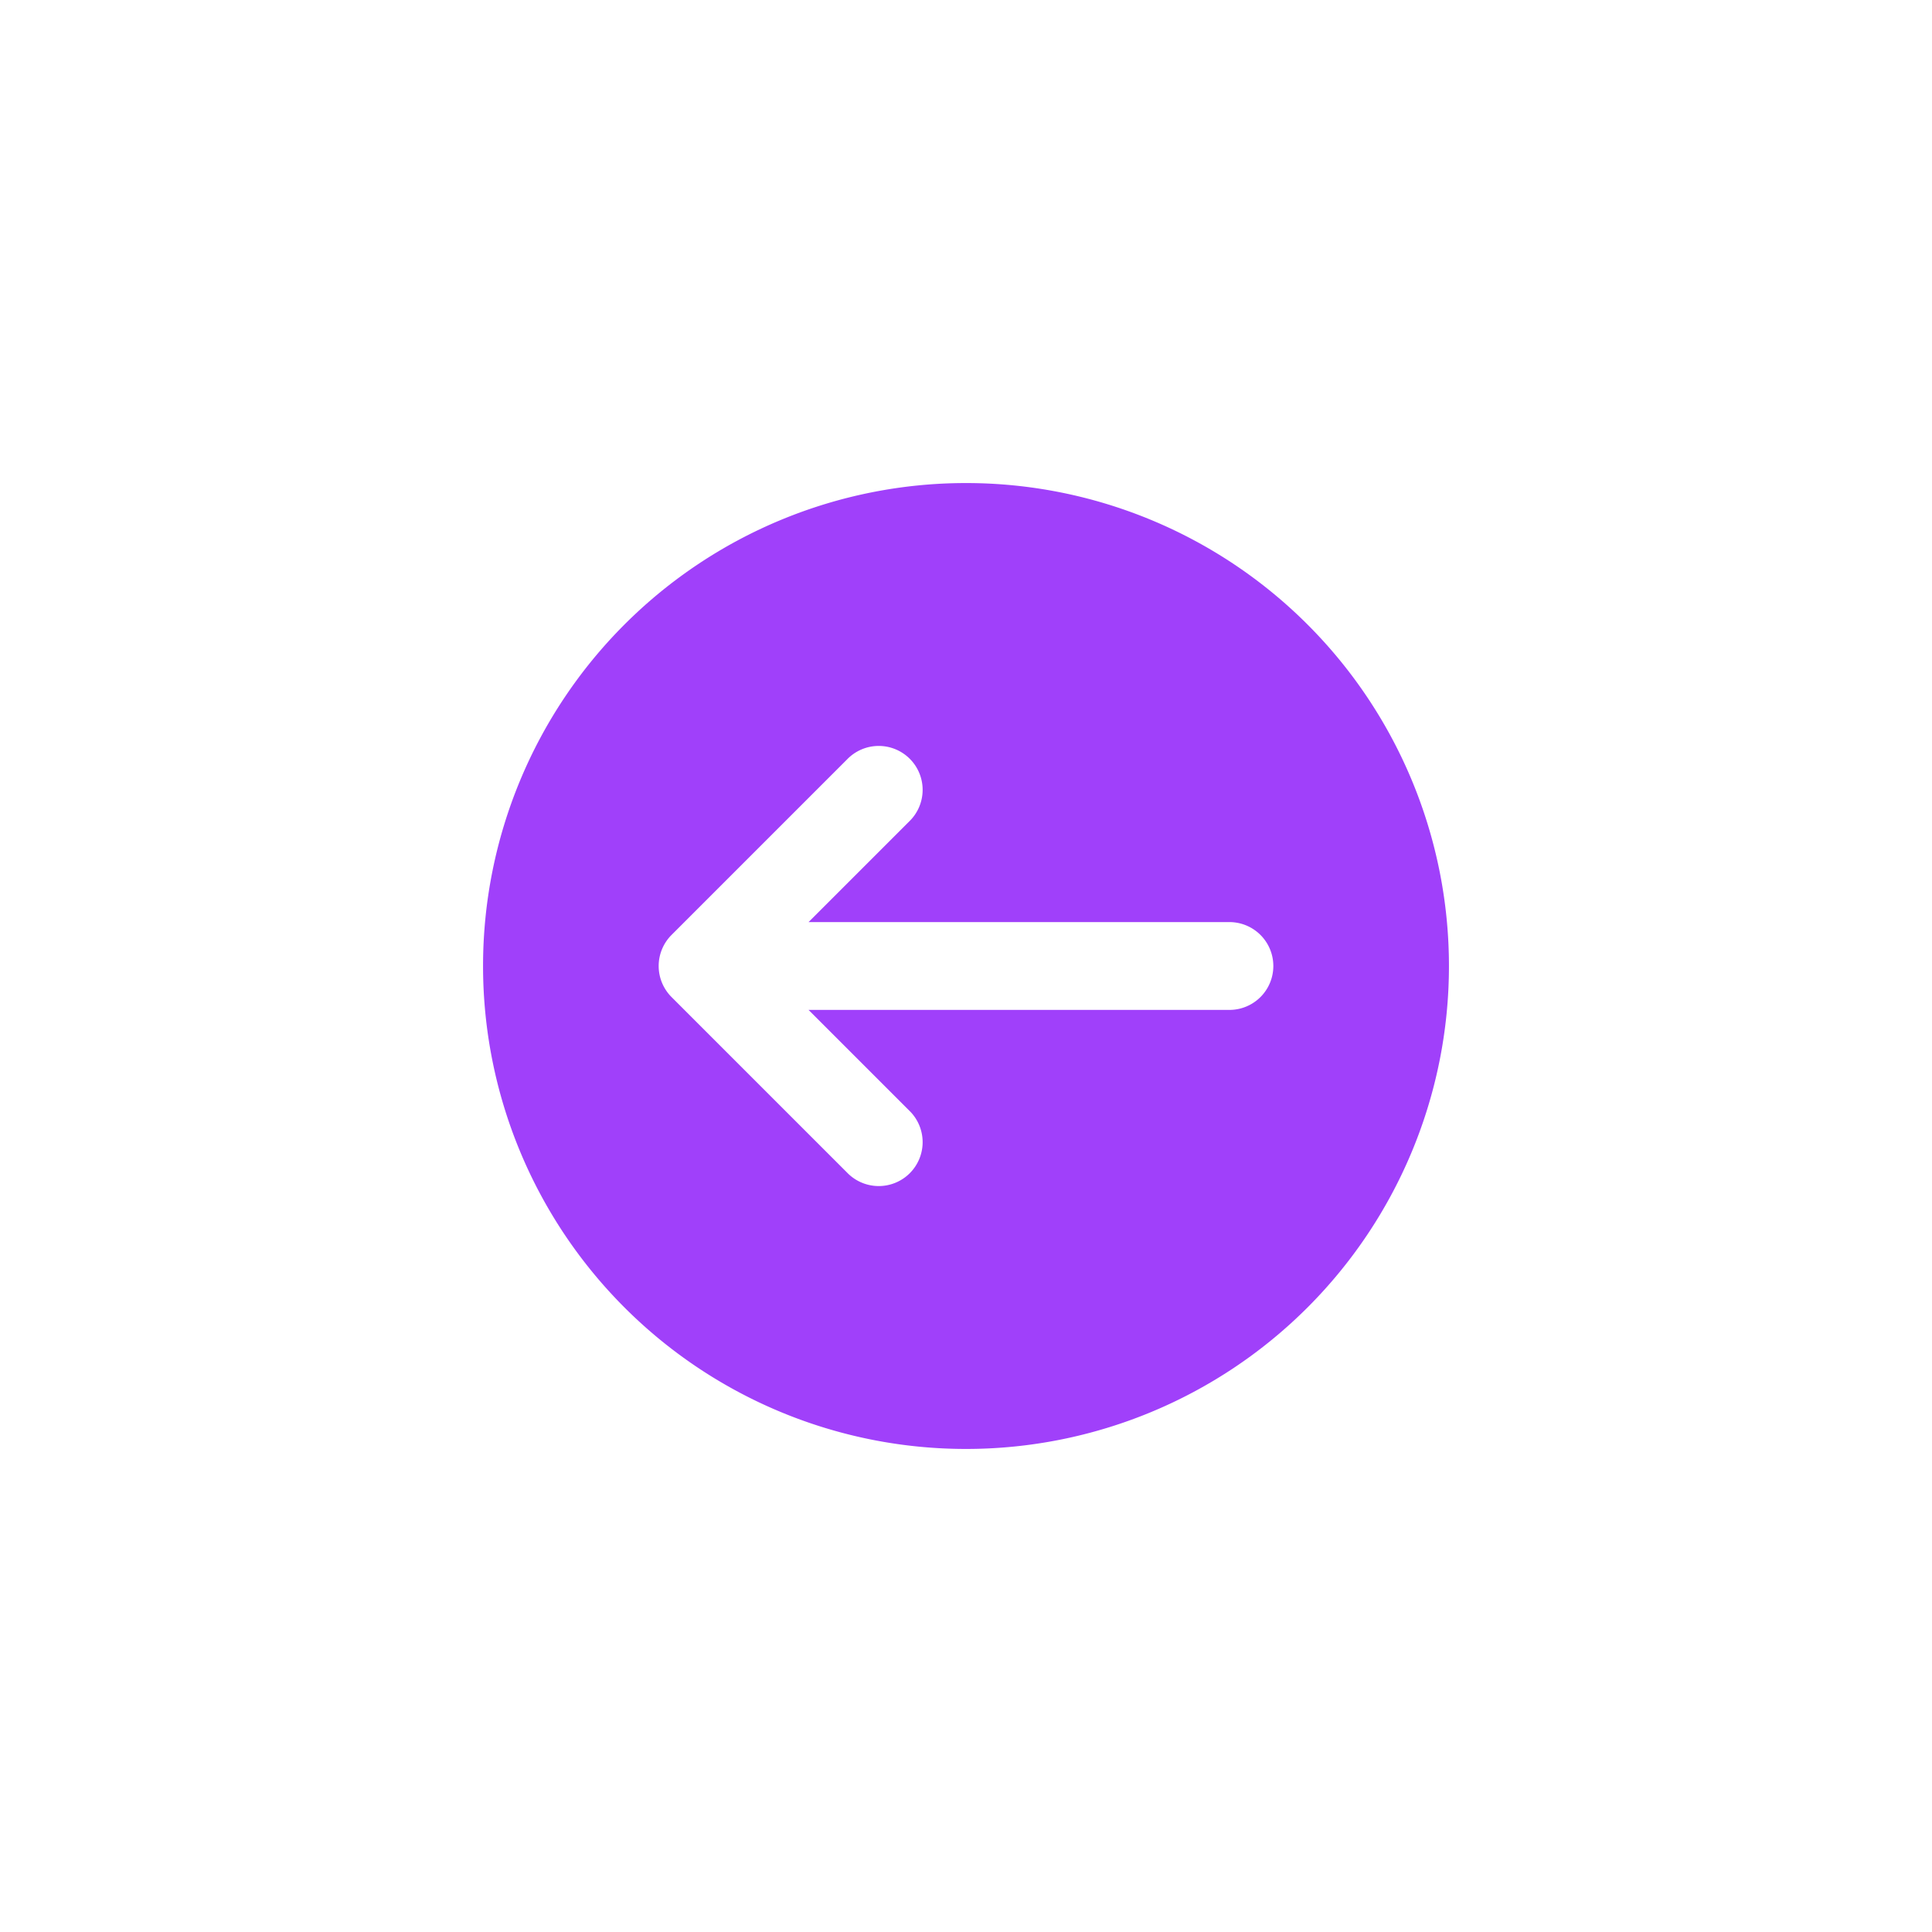
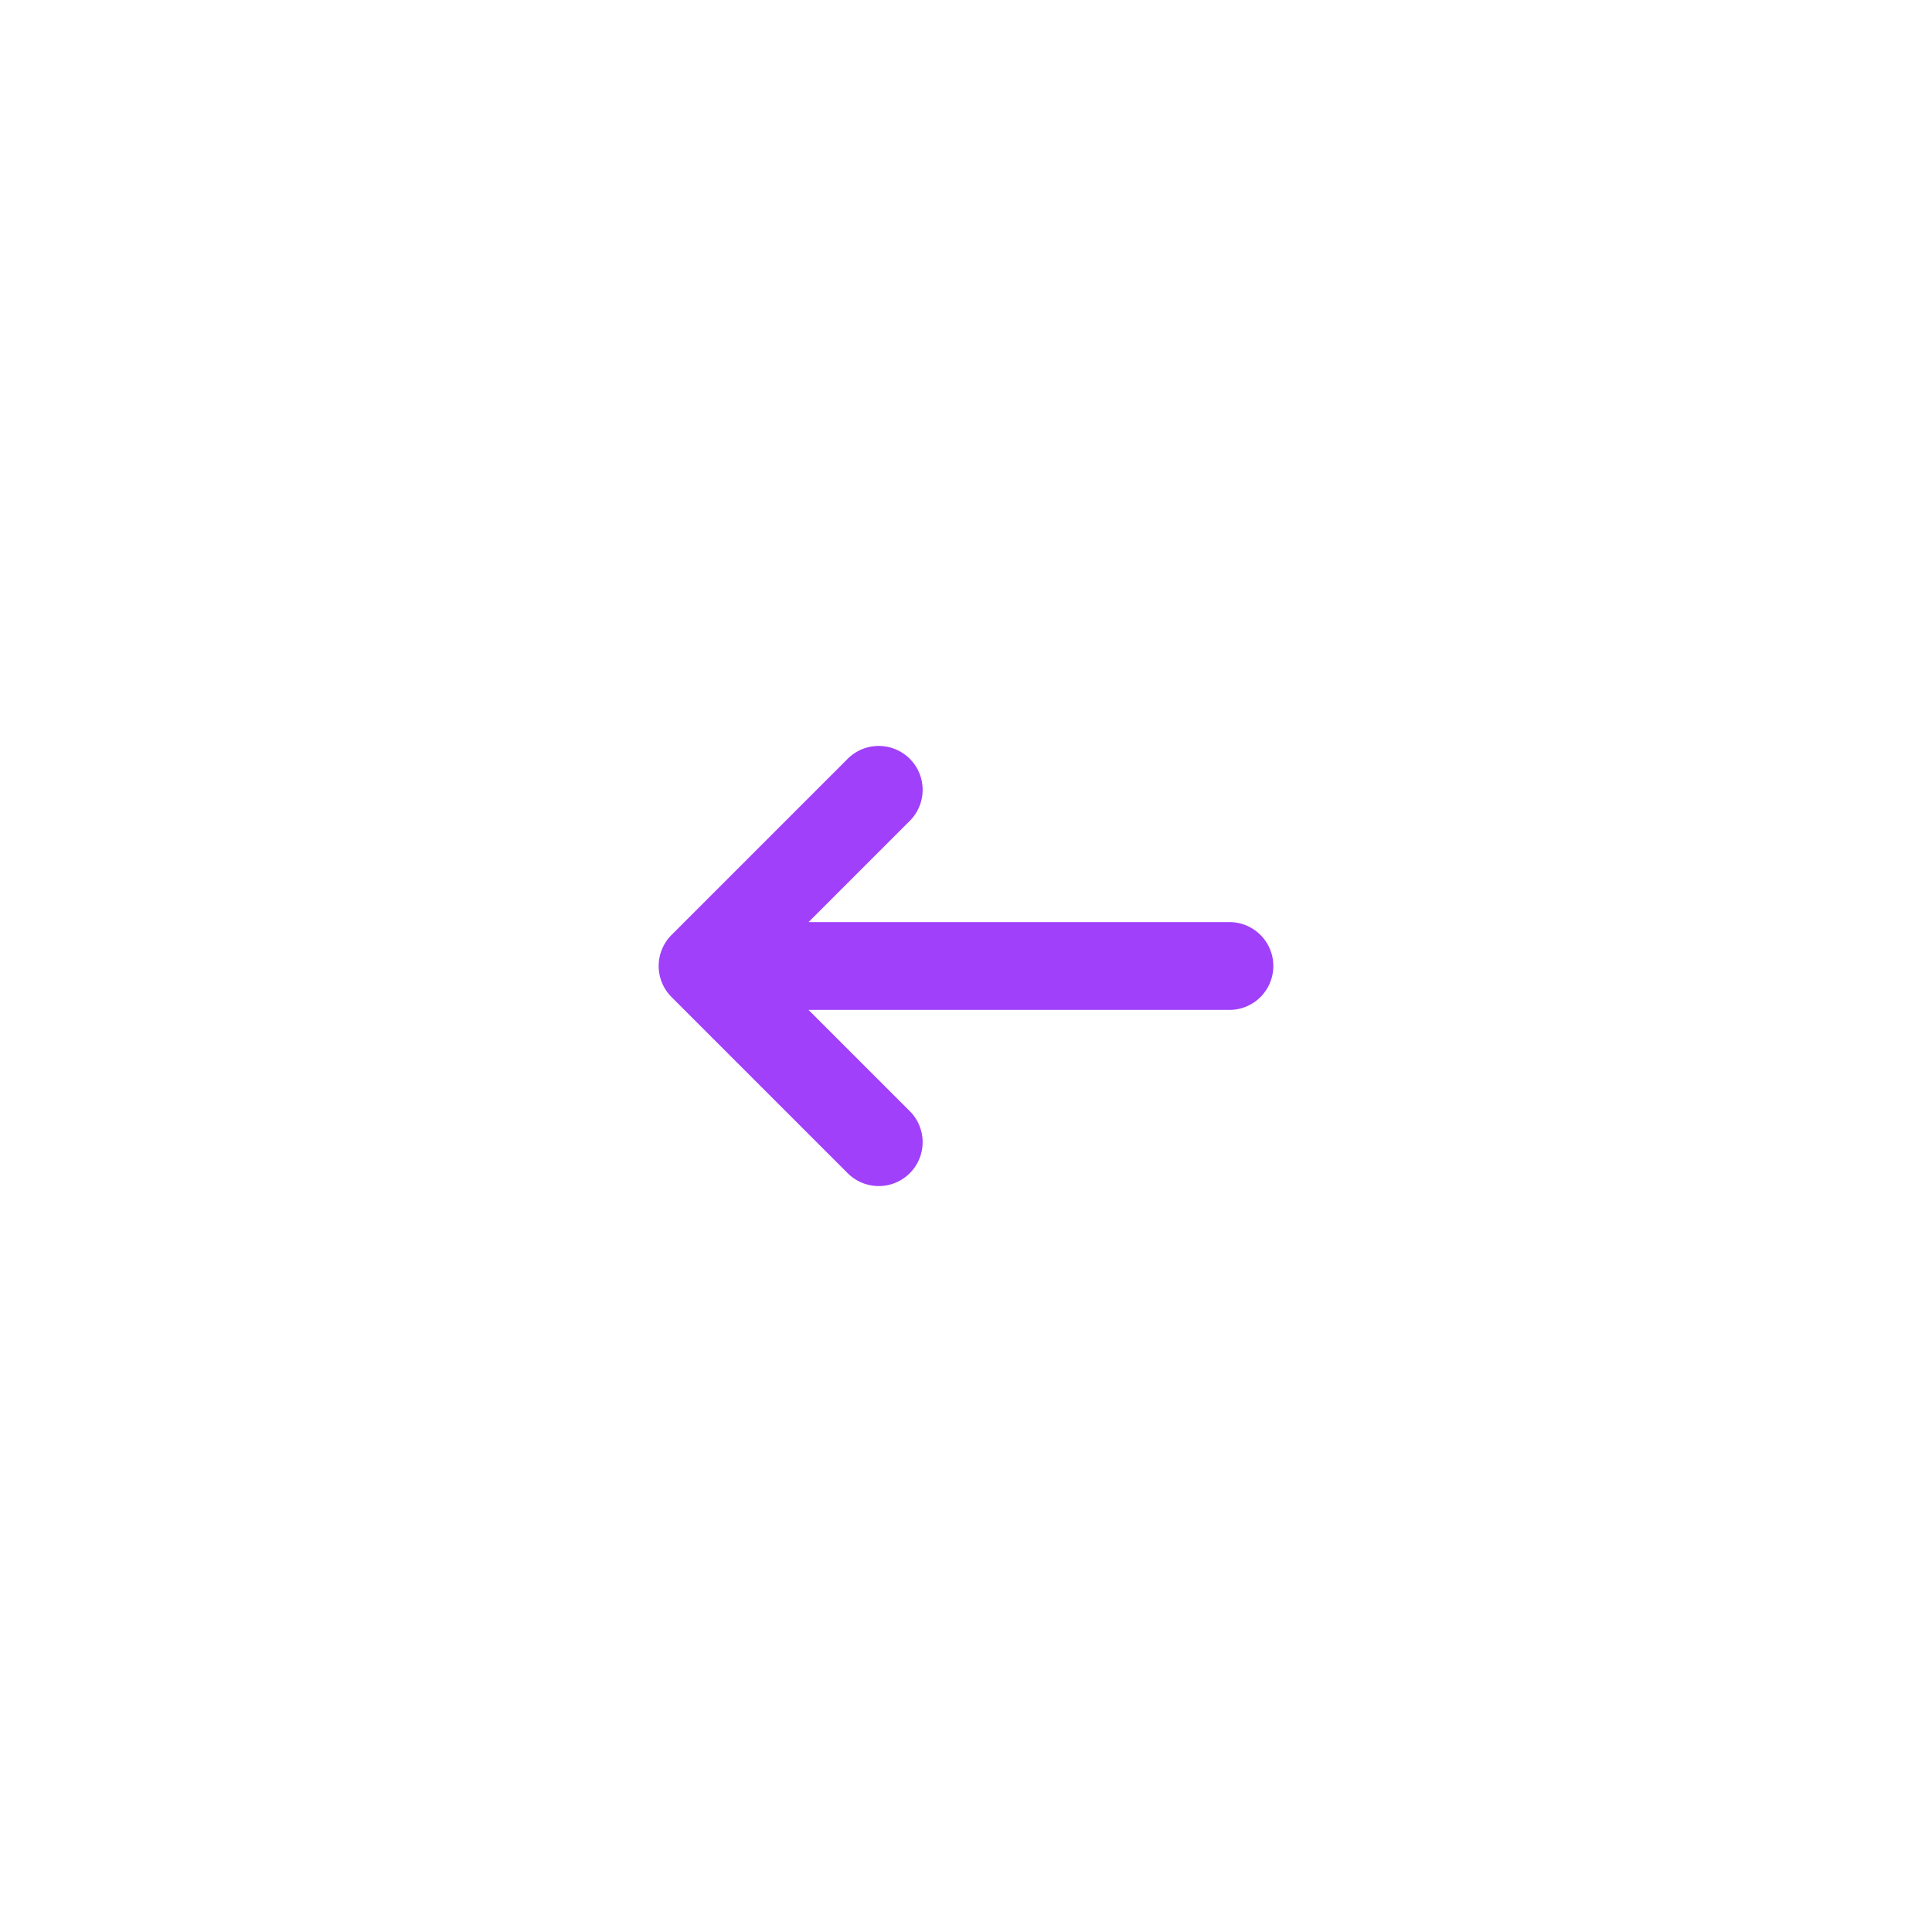
<svg xmlns="http://www.w3.org/2000/svg" version="1.1" width="400" height="400" viewBox="0 0 400 400" xml:space="preserve">
  <desc>Created with Fabric.js 3.6.2</desc>
  <defs> </defs>
  <g transform="matrix(9.09 0 0 9.09 200 200)" id="Icons">
-     <path style="stroke: none; stroke-width: 1; stroke-dasharray: none; stroke-linecap: butt; stroke-dashoffset: 0; stroke-linejoin: miter; stroke-miterlimit: 4; fill: rgb(160,64,250); fill-rule: nonzero; opacity: 1;" transform=" translate(-12, -12)" d="M 12 1 A 11 11 0 1 0 23 12 A 11 11 0 0 0 12 1 Z m 6 12 H 8.414 l 2.293 2.293 a 1 1 0 1 1 -1.414 1.414 l -4 -4 a 1 1 0 0 1 0 -1.414 l 4 -4 a 1 1 0 1 1 1.414 1.414 L 8.414 11 H 18 a 1 1 0 0 1 0 2 Z" stroke-linecap="round" />
+     <path style="stroke: none; stroke-width: 1; stroke-dasharray: none; stroke-linecap: butt; stroke-dashoffset: 0; stroke-linejoin: miter; stroke-miterlimit: 4; fill: rgb(160,64,250); fill-rule: nonzero; opacity: 1;" transform=" translate(-12, -12)" d="M 12 1 A 11 11 0 0 0 12 1 Z m 6 12 H 8.414 l 2.293 2.293 a 1 1 0 1 1 -1.414 1.414 l -4 -4 a 1 1 0 0 1 0 -1.414 l 4 -4 a 1 1 0 1 1 1.414 1.414 L 8.414 11 H 18 a 1 1 0 0 1 0 2 Z" stroke-linecap="round" />
  </g>
</svg>